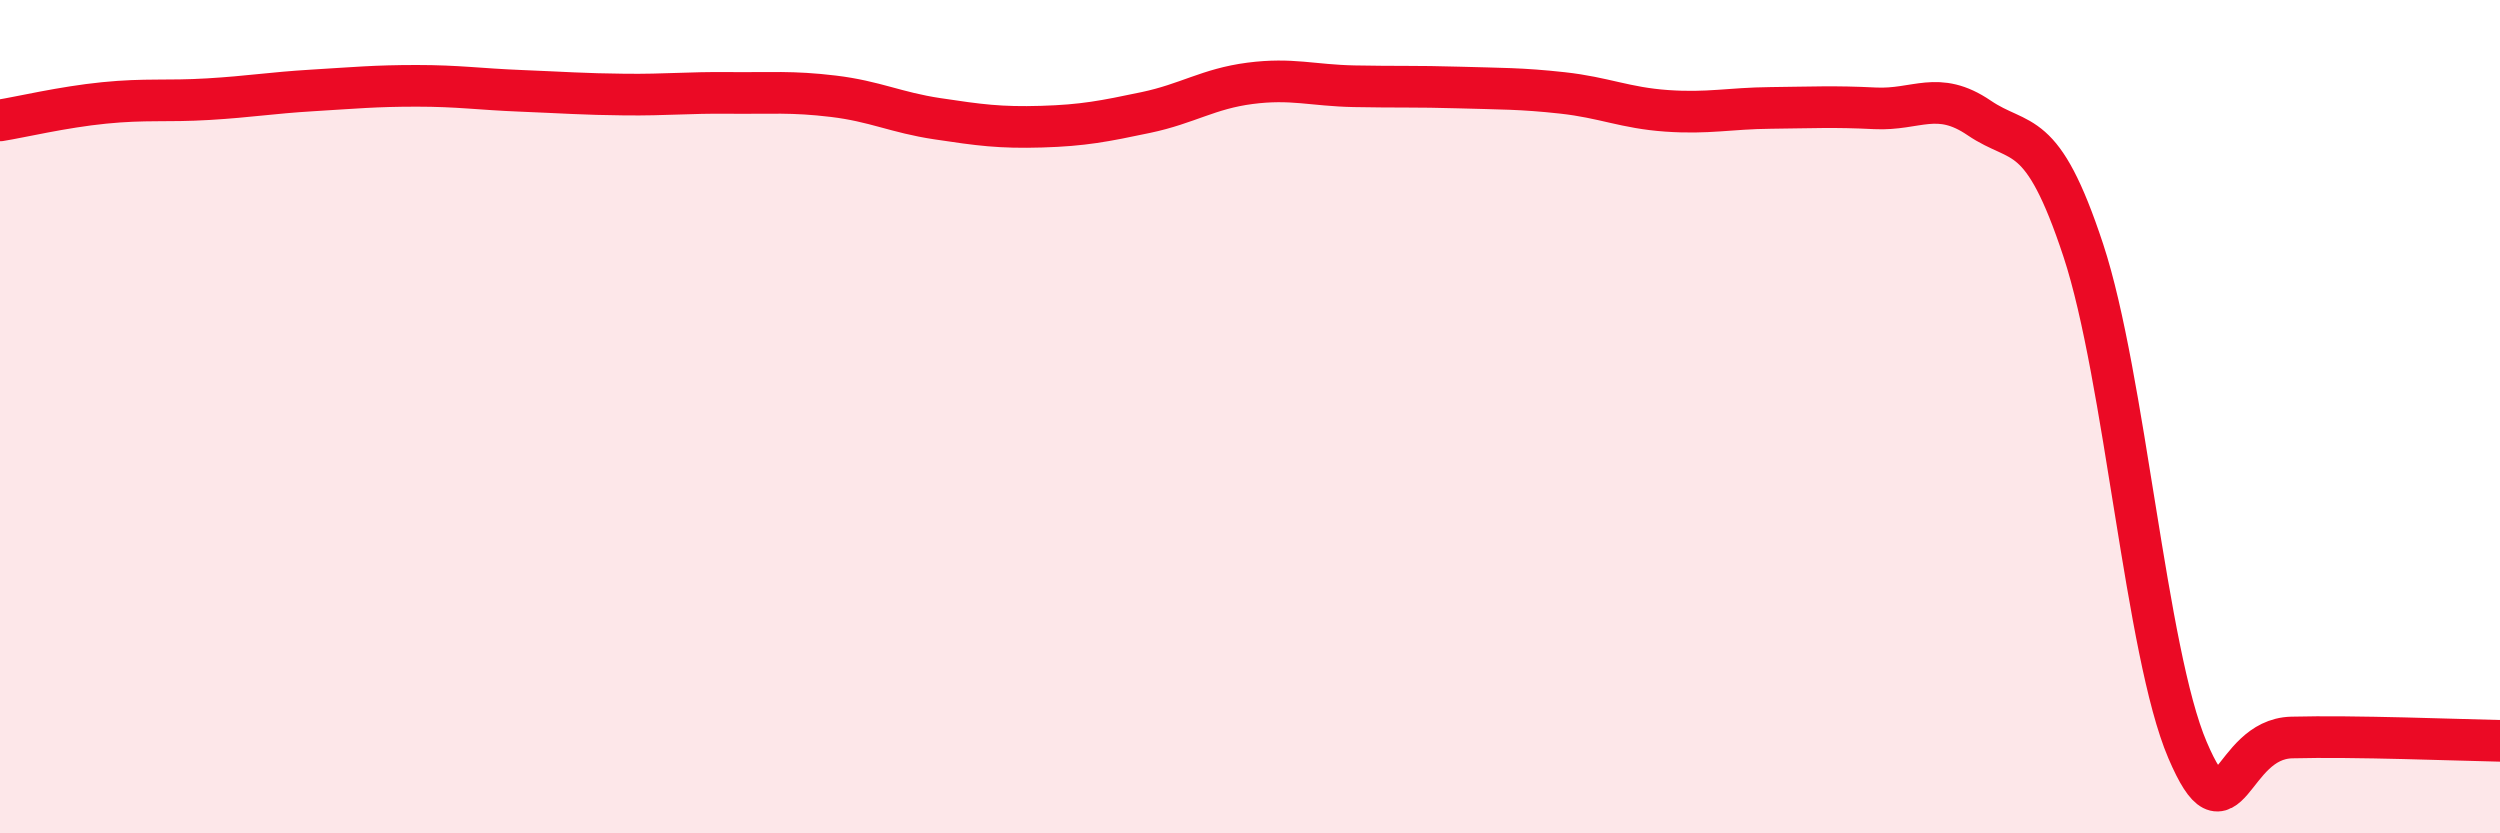
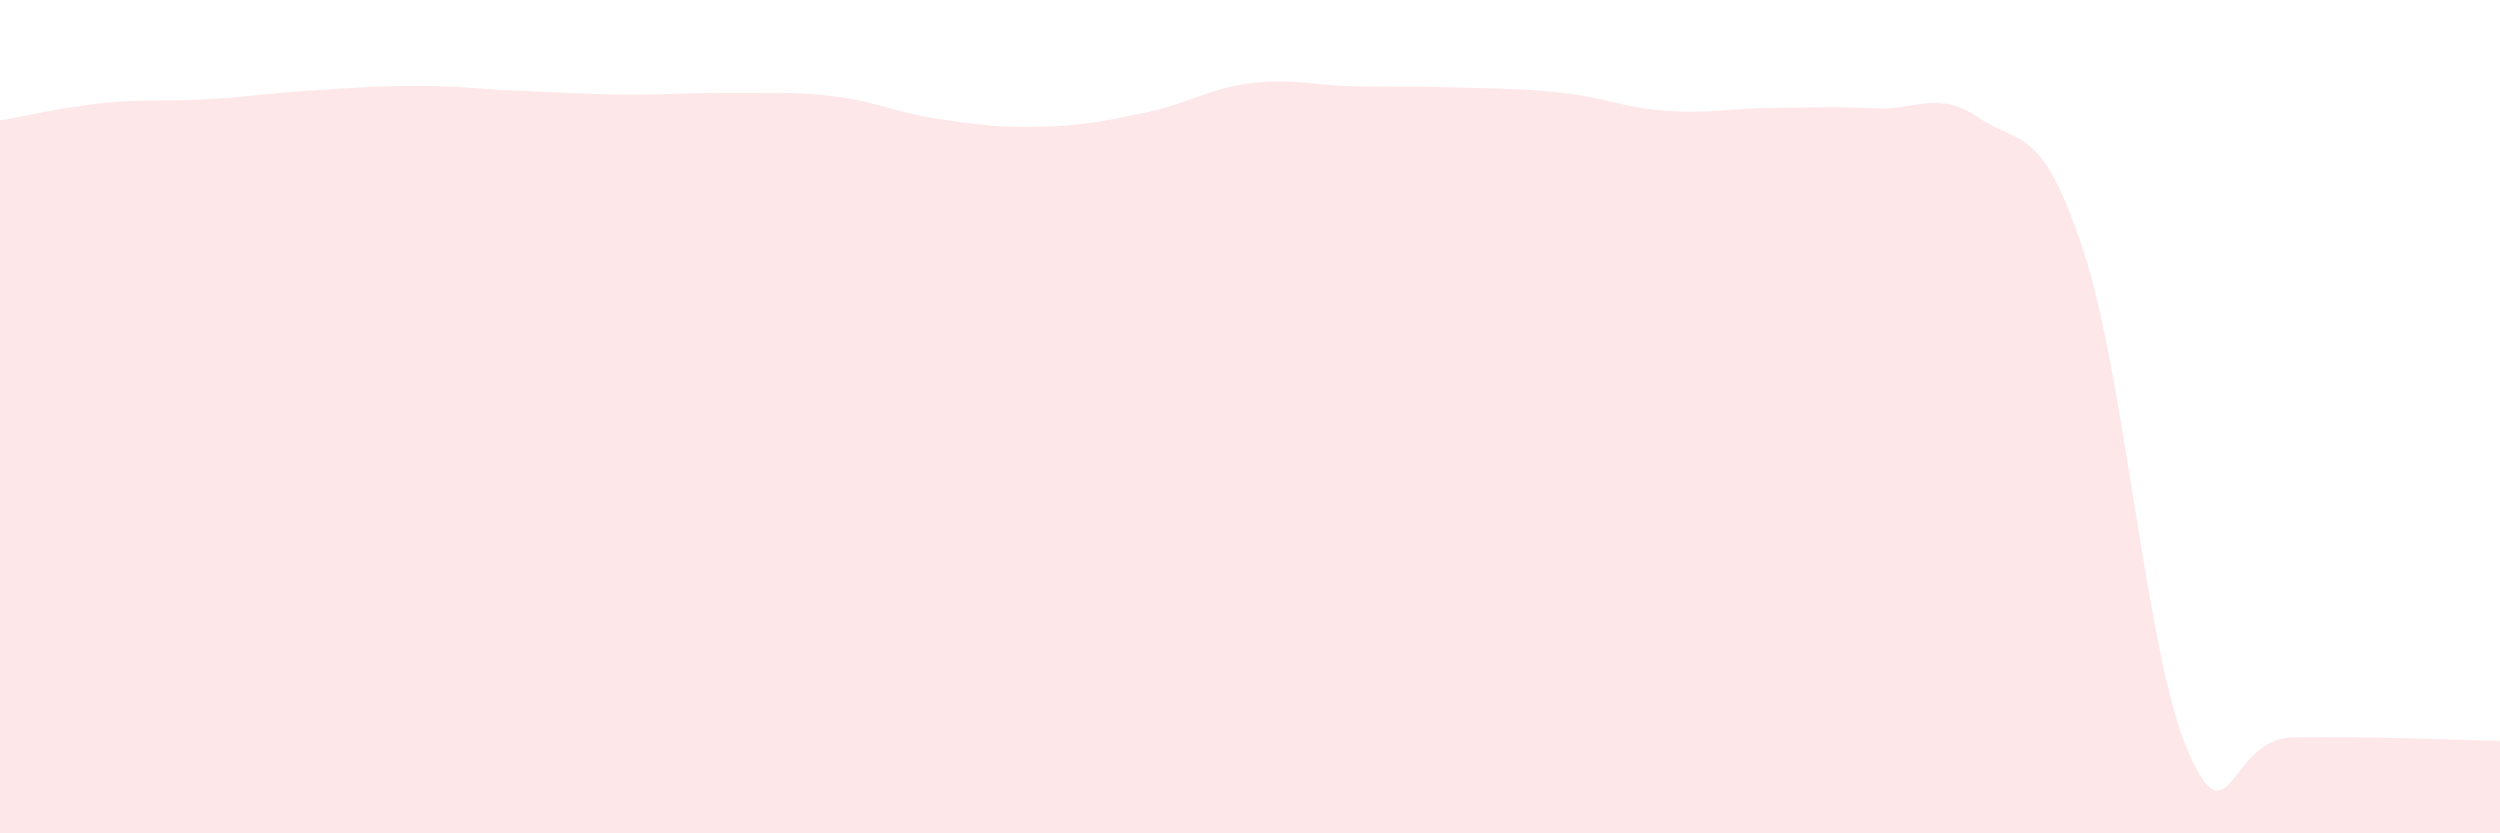
<svg xmlns="http://www.w3.org/2000/svg" width="60" height="20" viewBox="0 0 60 20">
  <path d="M 0,2.89 C 0.5,2.81 1.5,2.57 2.5,2.47 C 3.5,2.37 4,2.44 5,2.38 C 6,2.32 6.5,2.23 7.5,2.17 C 8.5,2.11 9,2.06 10,2.06 C 11,2.06 11.5,2.14 12.5,2.18 C 13.5,2.22 14,2.26 15,2.27 C 16,2.28 16.5,2.22 17.5,2.23 C 18.5,2.24 19,2.19 20,2.31 C 21,2.43 21.5,2.7 22.5,2.85 C 23.5,3 24,3.07 25,3.04 C 26,3.01 26.5,2.91 27.5,2.7 C 28.5,2.49 29,2.13 30,2 C 31,1.87 31.5,2.05 32.5,2.07 C 33.5,2.09 34,2.07 35,2.1 C 36,2.13 36.5,2.12 37.5,2.23 C 38.5,2.34 39,2.59 40,2.66 C 41,2.73 41.5,2.6 42.5,2.59 C 43.5,2.58 44,2.55 45,2.6 C 46,2.65 46.5,2.15 47.5,2.83 C 48.5,3.51 49,2.98 50,6.01 C 51,9.04 51.5,15.66 52.5,18 C 53.5,20.34 53.5,17.74 55,17.7 C 56.5,17.66 59,17.76 60,17.78L60 20L0 20Z" fill="#EB0A25" opacity="0.1" stroke-linecap="round" stroke-linejoin="round" />
-   <path d="M 0,2.89 C 0.5,2.81 1.5,2.57 2.5,2.47 C 3.5,2.37 4,2.44 5,2.38 C 6,2.32 6.5,2.23 7.5,2.17 C 8.5,2.11 9,2.06 10,2.06 C 11,2.06 11.5,2.14 12.5,2.18 C 13.5,2.22 14,2.26 15,2.27 C 16,2.28 16.5,2.22 17.5,2.23 C 18.5,2.24 19,2.19 20,2.31 C 21,2.43 21.5,2.7 22.5,2.85 C 23.5,3 24,3.07 25,3.04 C 26,3.01 26.5,2.91 27.5,2.7 C 28.5,2.49 29,2.13 30,2 C 31,1.87 31.5,2.05 32.5,2.07 C 33.5,2.09 34,2.07 35,2.1 C 36,2.13 36.5,2.12 37.5,2.23 C 38.5,2.34 39,2.59 40,2.66 C 41,2.73 41.5,2.6 42.5,2.59 C 43.5,2.58 44,2.55 45,2.6 C 46,2.65 46.5,2.15 47.5,2.83 C 48.5,3.51 49,2.98 50,6.01 C 51,9.04 51.5,15.66 52.5,18 C 53.5,20.34 53.5,17.74 55,17.7 C 56.5,17.66 59,17.76 60,17.78" stroke="#EB0A25" stroke-width="1" fill="none" stroke-linecap="round" stroke-linejoin="round" />
</svg>